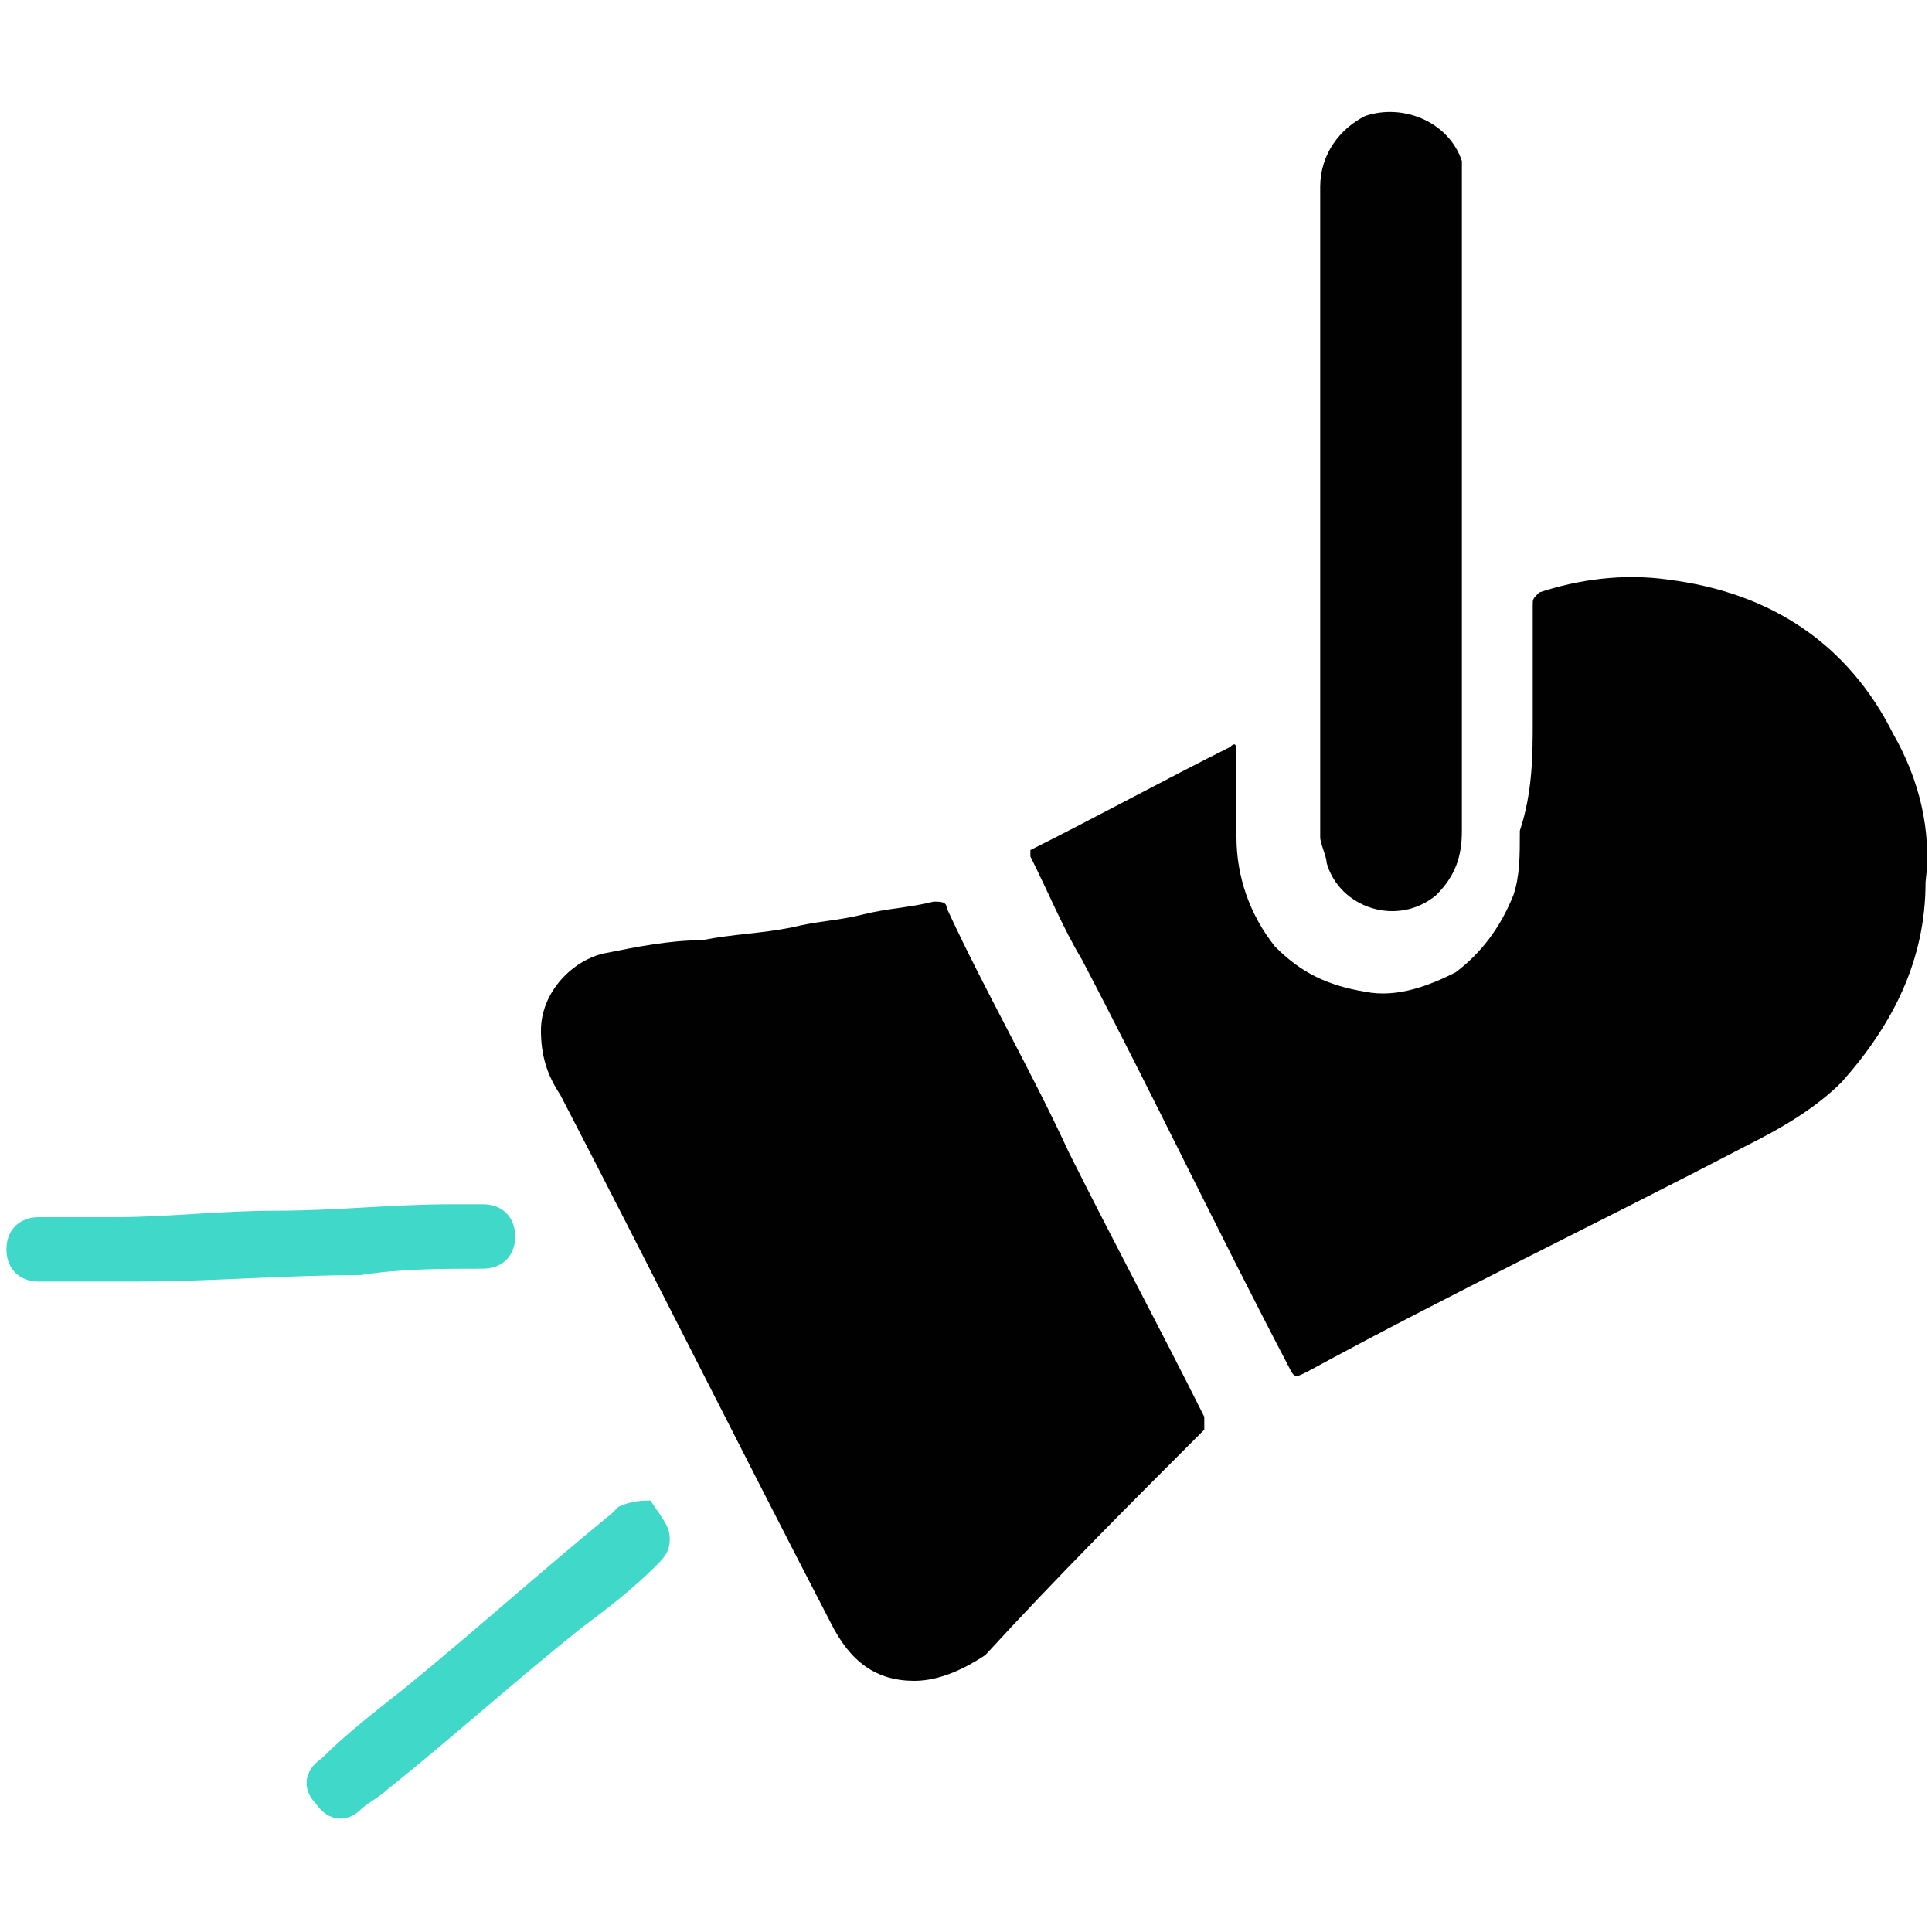
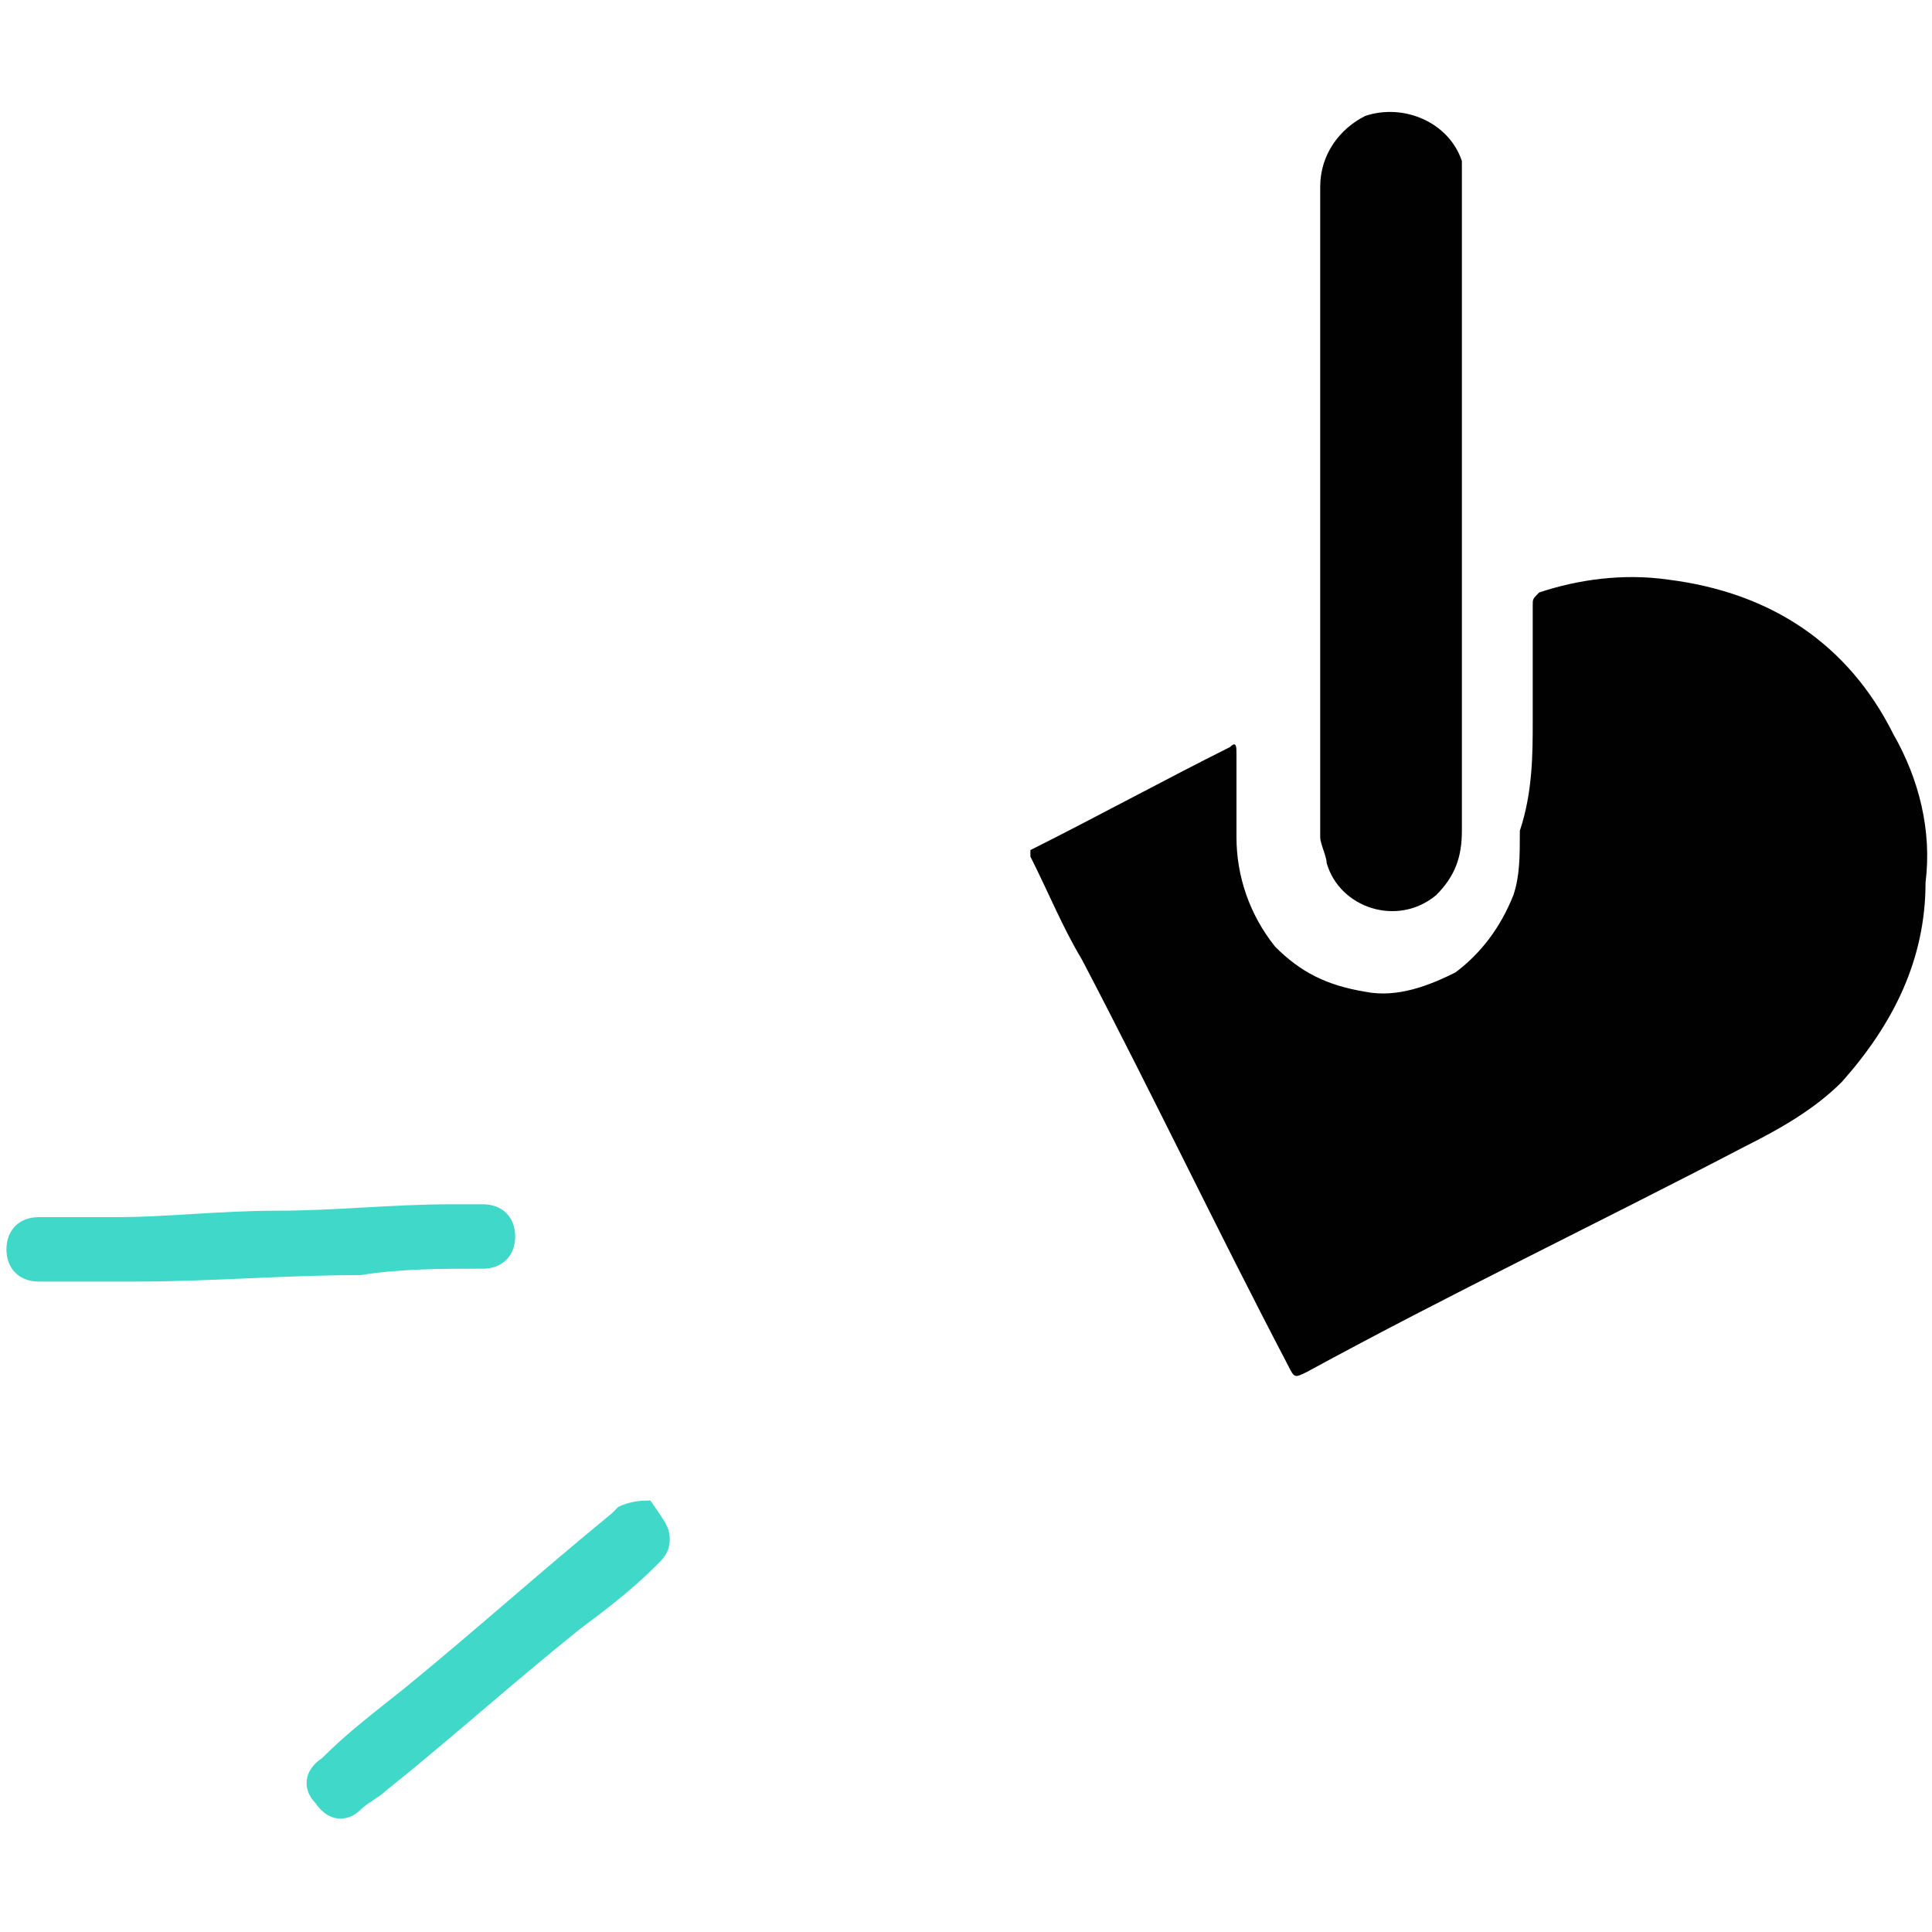
<svg xmlns="http://www.w3.org/2000/svg" version="1.1" id="Layer_1" x="0px" y="0px" viewBox="0 0 30 30" style="enable-background:new 0 0 30 30;" xml:space="preserve">
  <style type="text/css">
	.st0{fill:#010101;}
	.st1{fill:#3FD8C9;}
</style>
  <g>
    <path class="st0" d="M23.8,11.2c0-0.6,0-1.2,0-1.8c0-0.1,0-0.1,0.1-0.2c0.6-0.2,1.3-0.3,2-0.2c1.6,0.2,2.8,1,3.5,2.4   c0.4,0.7,0.6,1.5,0.5,2.3c0,1.2-0.5,2.2-1.3,3.1c-0.4,0.4-0.9,0.7-1.5,1c-2.3,1.2-4.6,2.3-6.8,3.5c-0.2,0.1-0.2,0.1-0.3-0.1   c-1.1-2.1-2.1-4.2-3.2-6.3c-0.3-0.5-0.5-1-0.8-1.6c0-0.1,0-0.1,0-0.1c1-0.5,2.1-1.1,3.1-1.6c0.1-0.1,0.1,0,0.1,0.1   c0,0.4,0,0.9,0,1.3c0,0.6,0.2,1.2,0.6,1.7c0.4,0.4,0.8,0.6,1.4,0.7c0.5,0.1,1-0.1,1.4-0.3c0.4-0.3,0.7-0.7,0.9-1.2   c0.1-0.3,0.1-0.6,0.1-1C23.8,12.3,23.8,11.7,23.8,11.2z" />
-     <path class="st0" d="M14.2,26.1c-0.6,0-1-0.3-1.3-0.9c-1.4-2.7-2.8-5.5-4.2-8.2c-0.2-0.3-0.3-0.6-0.3-1c0-0.6,0.5-1.1,1-1.2   c0.5-0.1,1-0.2,1.5-0.2c0.5-0.1,0.9-0.1,1.4-0.2c0.4-0.1,0.7-0.1,1.1-0.2c0.4-0.1,0.7-0.1,1.1-0.2c0.1,0,0.2,0,0.2,0.1   c0.6,1.3,1.3,2.5,1.9,3.8c0.7,1.4,1.4,2.7,2.1,4.1c0,0.1,0,0.1,0,0.2c-1.2,1.2-2.3,2.3-3.4,3.5C15,25.9,14.6,26.1,14.2,26.1z" />
    <path class="st0" d="M22.7,7.9c0,1.7,0,3.4,0,5c0,0.4-0.1,0.7-0.4,1c-0.6,0.5-1.5,0.2-1.7-0.5c0-0.1-0.1-0.3-0.1-0.4   c0-3.4,0-6.7,0-10.1c0-0.5,0.3-0.9,0.7-1.1c0.6-0.2,1.3,0.1,1.5,0.7c0,0.1,0,0.3,0,0.4C22.7,4.6,22.7,6.3,22.7,7.9z" />
    <path class="st1" d="M0.9,19.9c-0.1,0-0.2,0-0.3,0c-0.3,0-0.5-0.2-0.5-0.5c0-0.3,0.2-0.5,0.5-0.5c0.4,0,0.8,0,1.2,0   c0.8,0,1.6-0.1,2.5-0.1c0.9,0,1.8-0.1,2.7-0.1c0.2,0,0.3,0,0.5,0c0.3,0,0.5,0.2,0.5,0.5c0,0.3-0.2,0.5-0.5,0.5   c-0.6,0-1.3,0-1.9,0.1c-1.2,0-2.3,0.1-3.5,0.1C1.6,19.9,1.2,19.9,0.9,19.9C0.9,19.9,0.9,19.9,0.9,19.9z" />
    <path class="st1" d="M10.4,23.9c0,0.2-0.1,0.3-0.2,0.4C9.8,24.7,9.4,25,9,25.3c-1,0.8-2,1.7-3,2.5c-0.1,0.1-0.3,0.2-0.4,0.3   c-0.2,0.2-0.5,0.2-0.7-0.1c-0.2-0.2-0.2-0.5,0.1-0.7c0.4-0.4,0.8-0.7,1.3-1.1c1.1-0.9,2.1-1.8,3.2-2.7c0,0,0.1-0.1,0.1-0.1   c0.2-0.1,0.4-0.1,0.5-0.1C10.3,23.6,10.4,23.7,10.4,23.9z" />
  </g>
</svg>